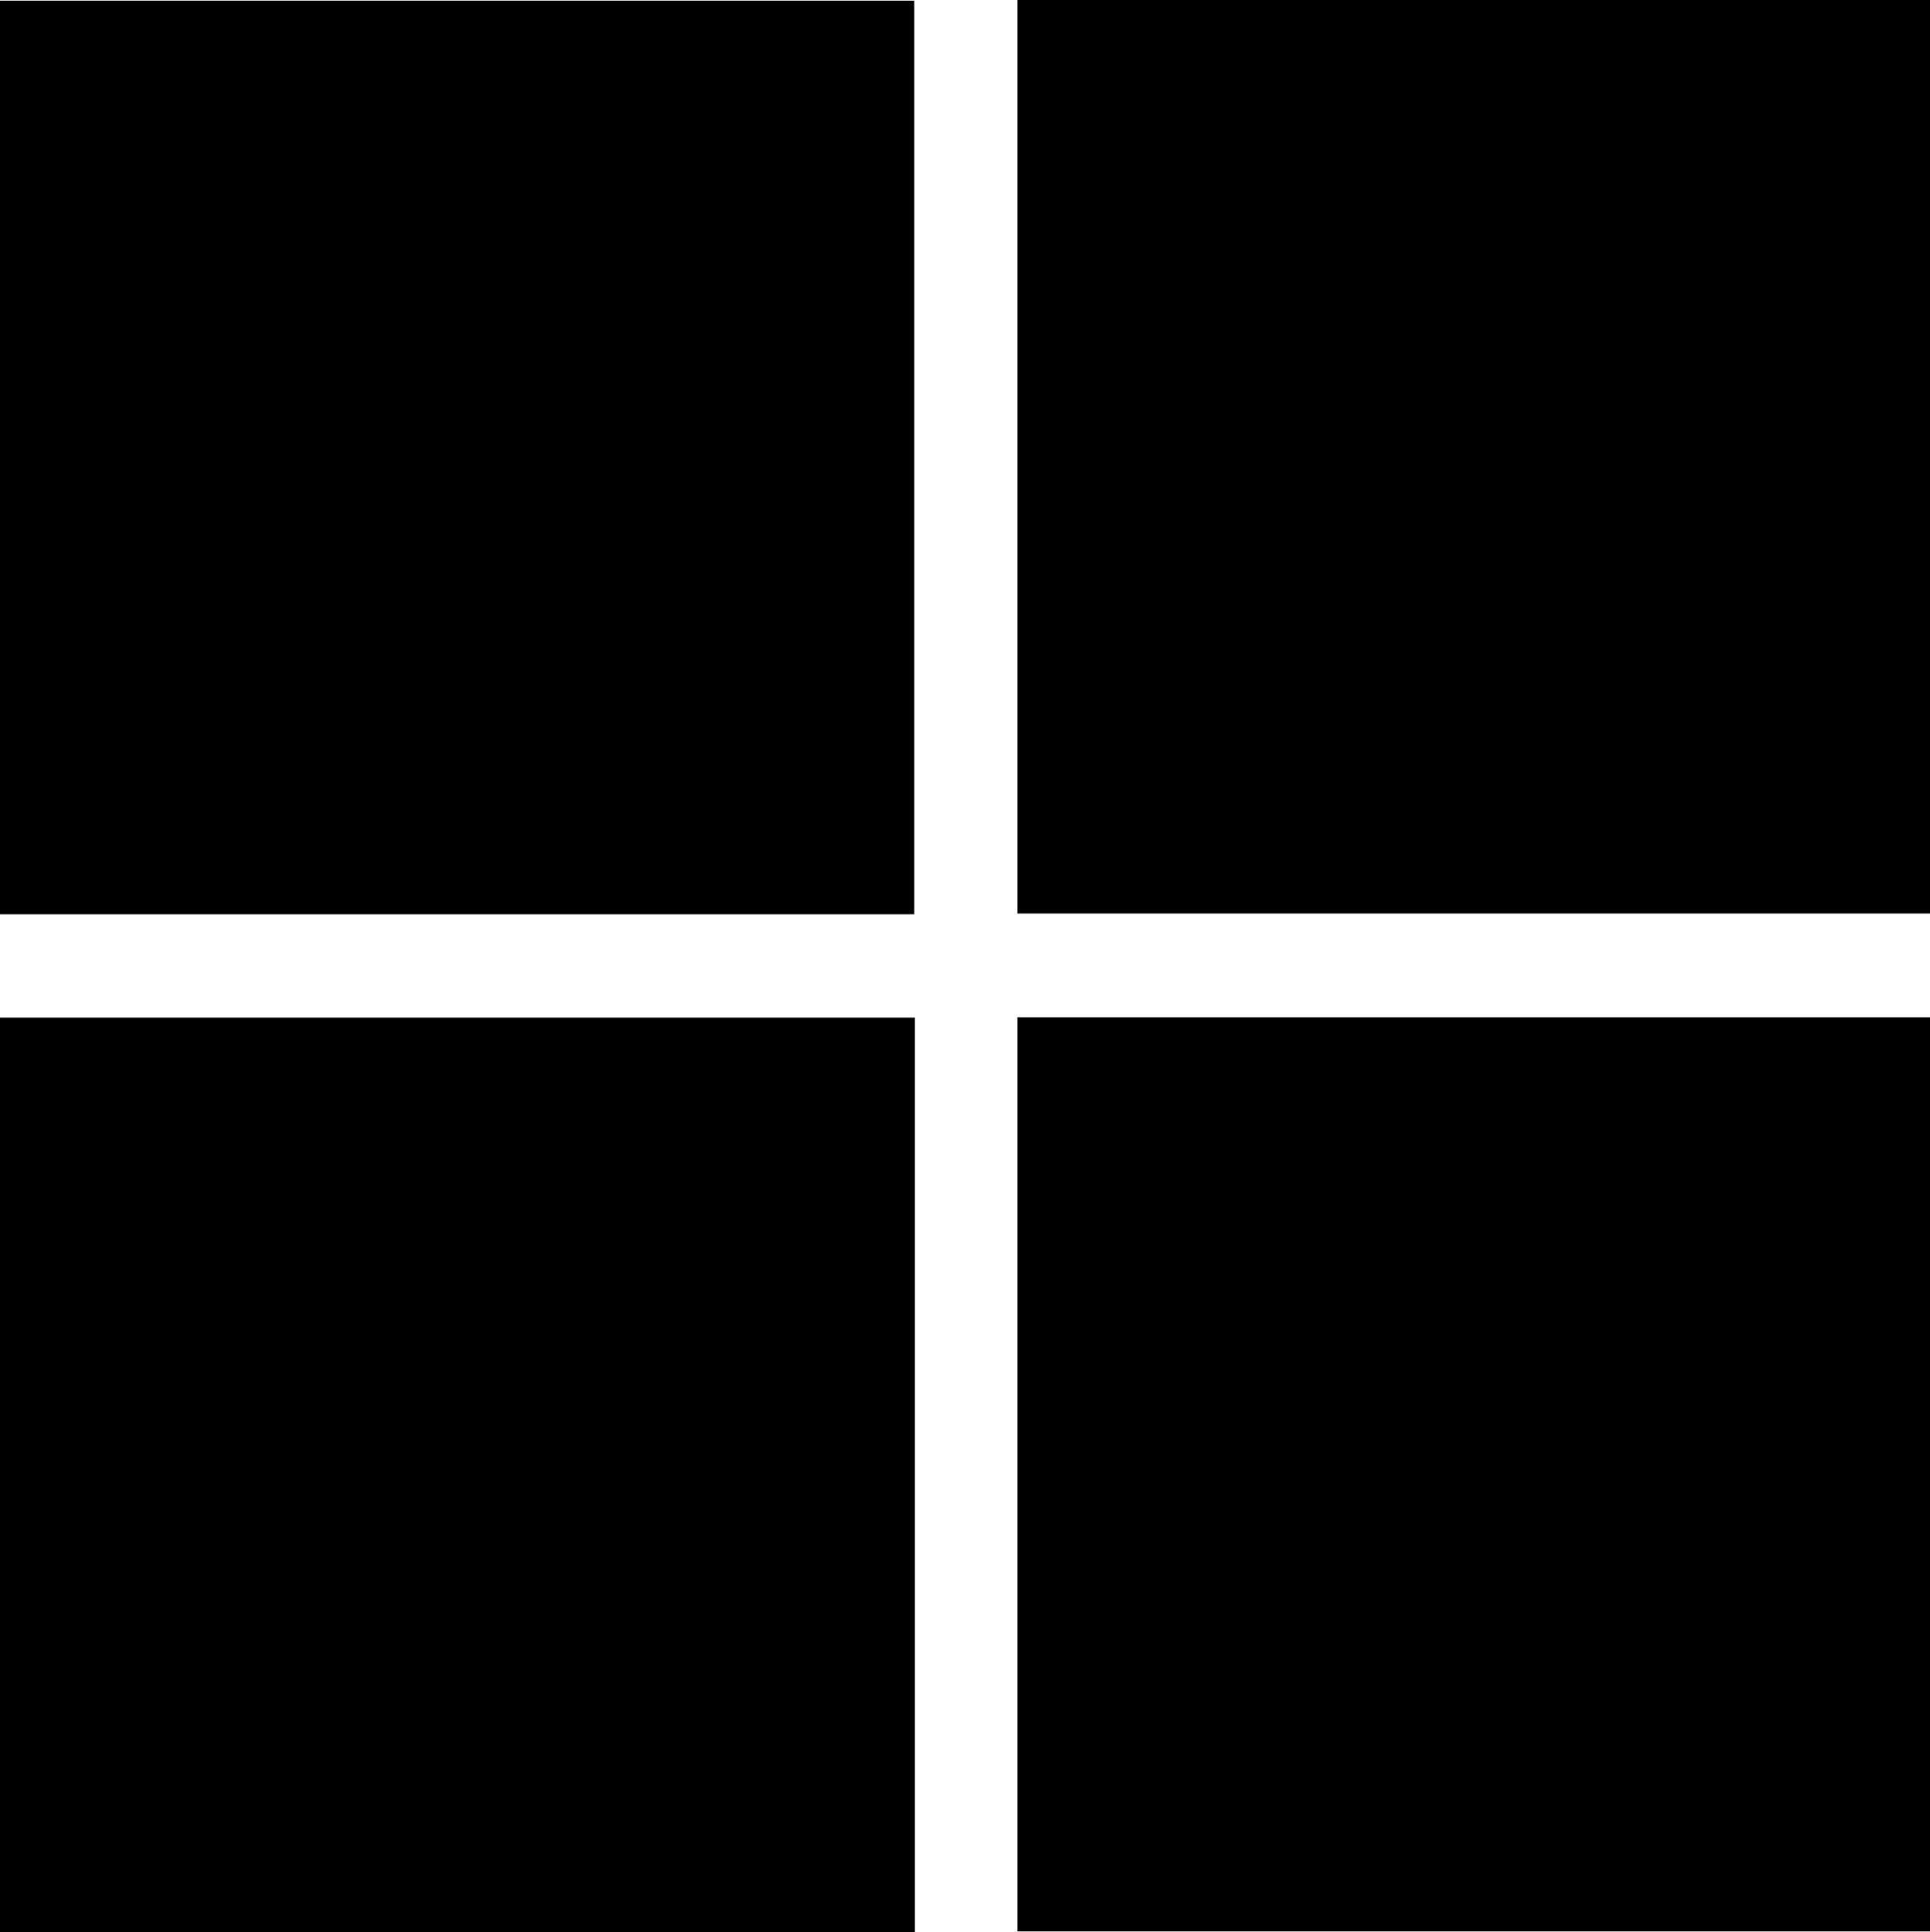
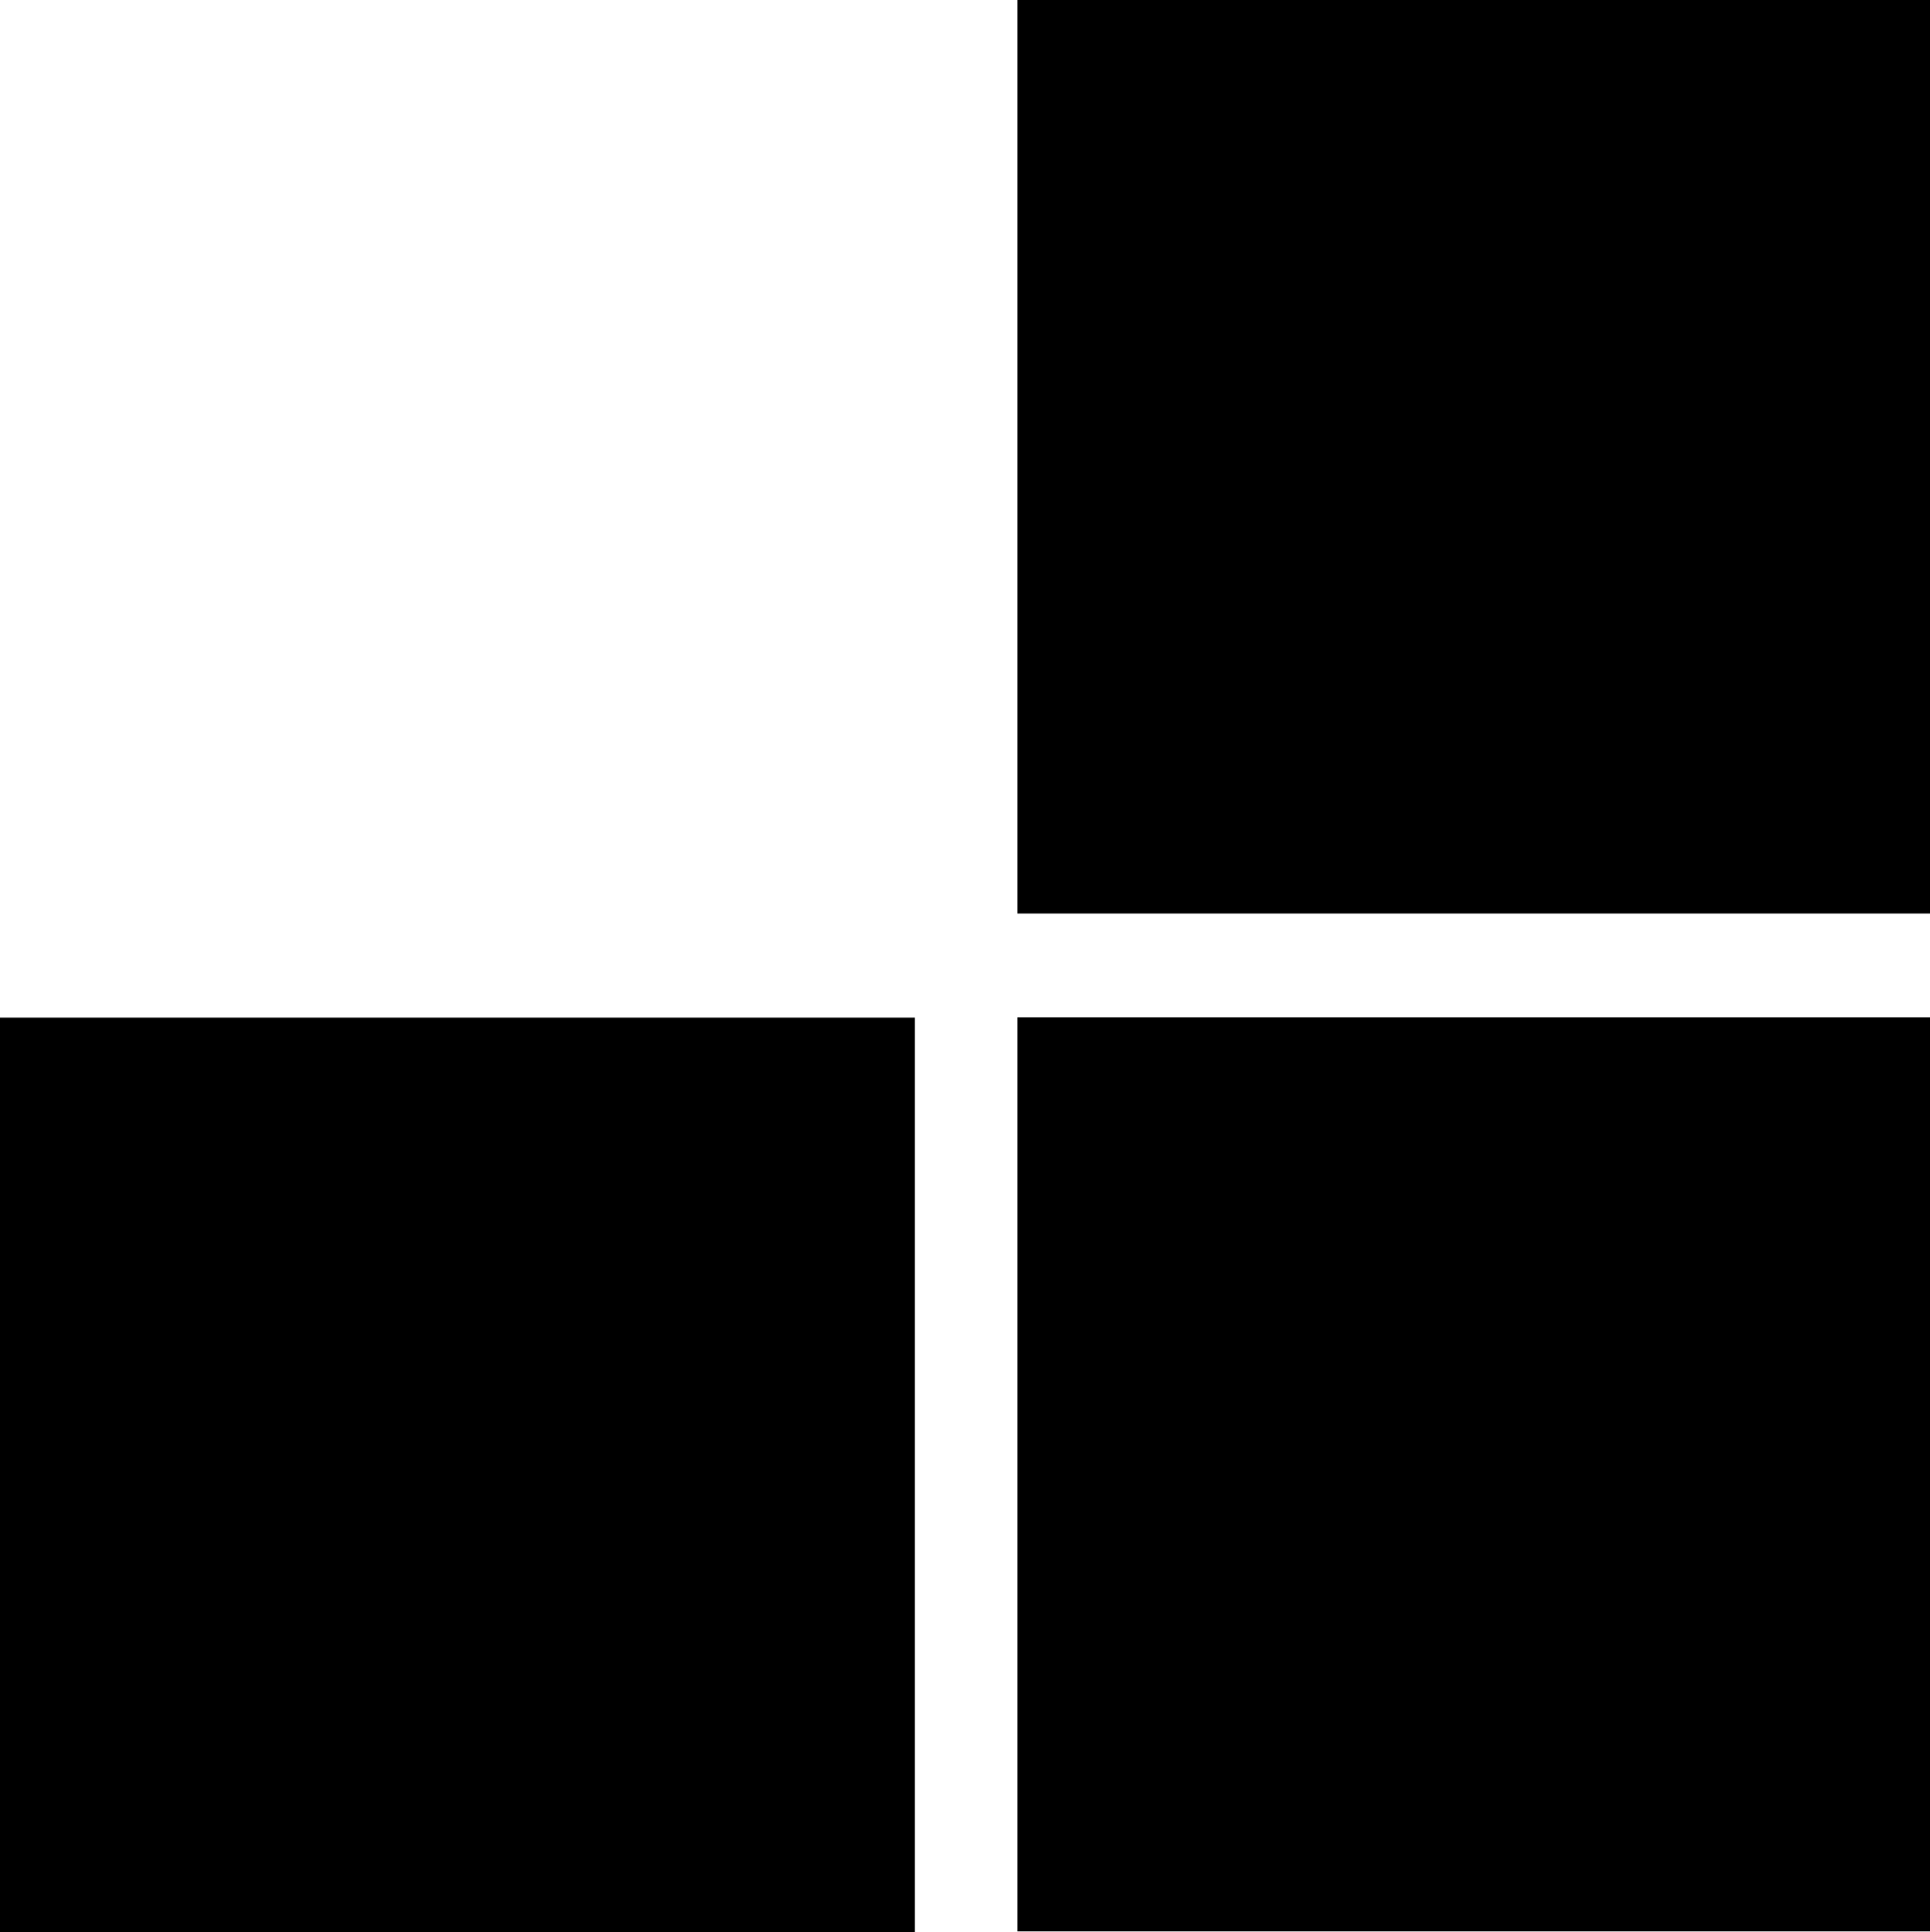
<svg xmlns="http://www.w3.org/2000/svg" viewBox="0 0 129.89 130.06">
  <g id="Layer_2" data-name="Layer 2">
    <g id="Layer_1-2" data-name="Layer 1">
-       <path d="M0,61.54V.05H61.53V61.54Z" />
      <path d="M0,68.5H61.57v61.56H0Z" />
      <path d="M68.47,0h61.42V61.49H68.47Z" />
      <path d="M68.47,68.48h61.42V130H68.47Z" />
    </g>
  </g>
</svg>